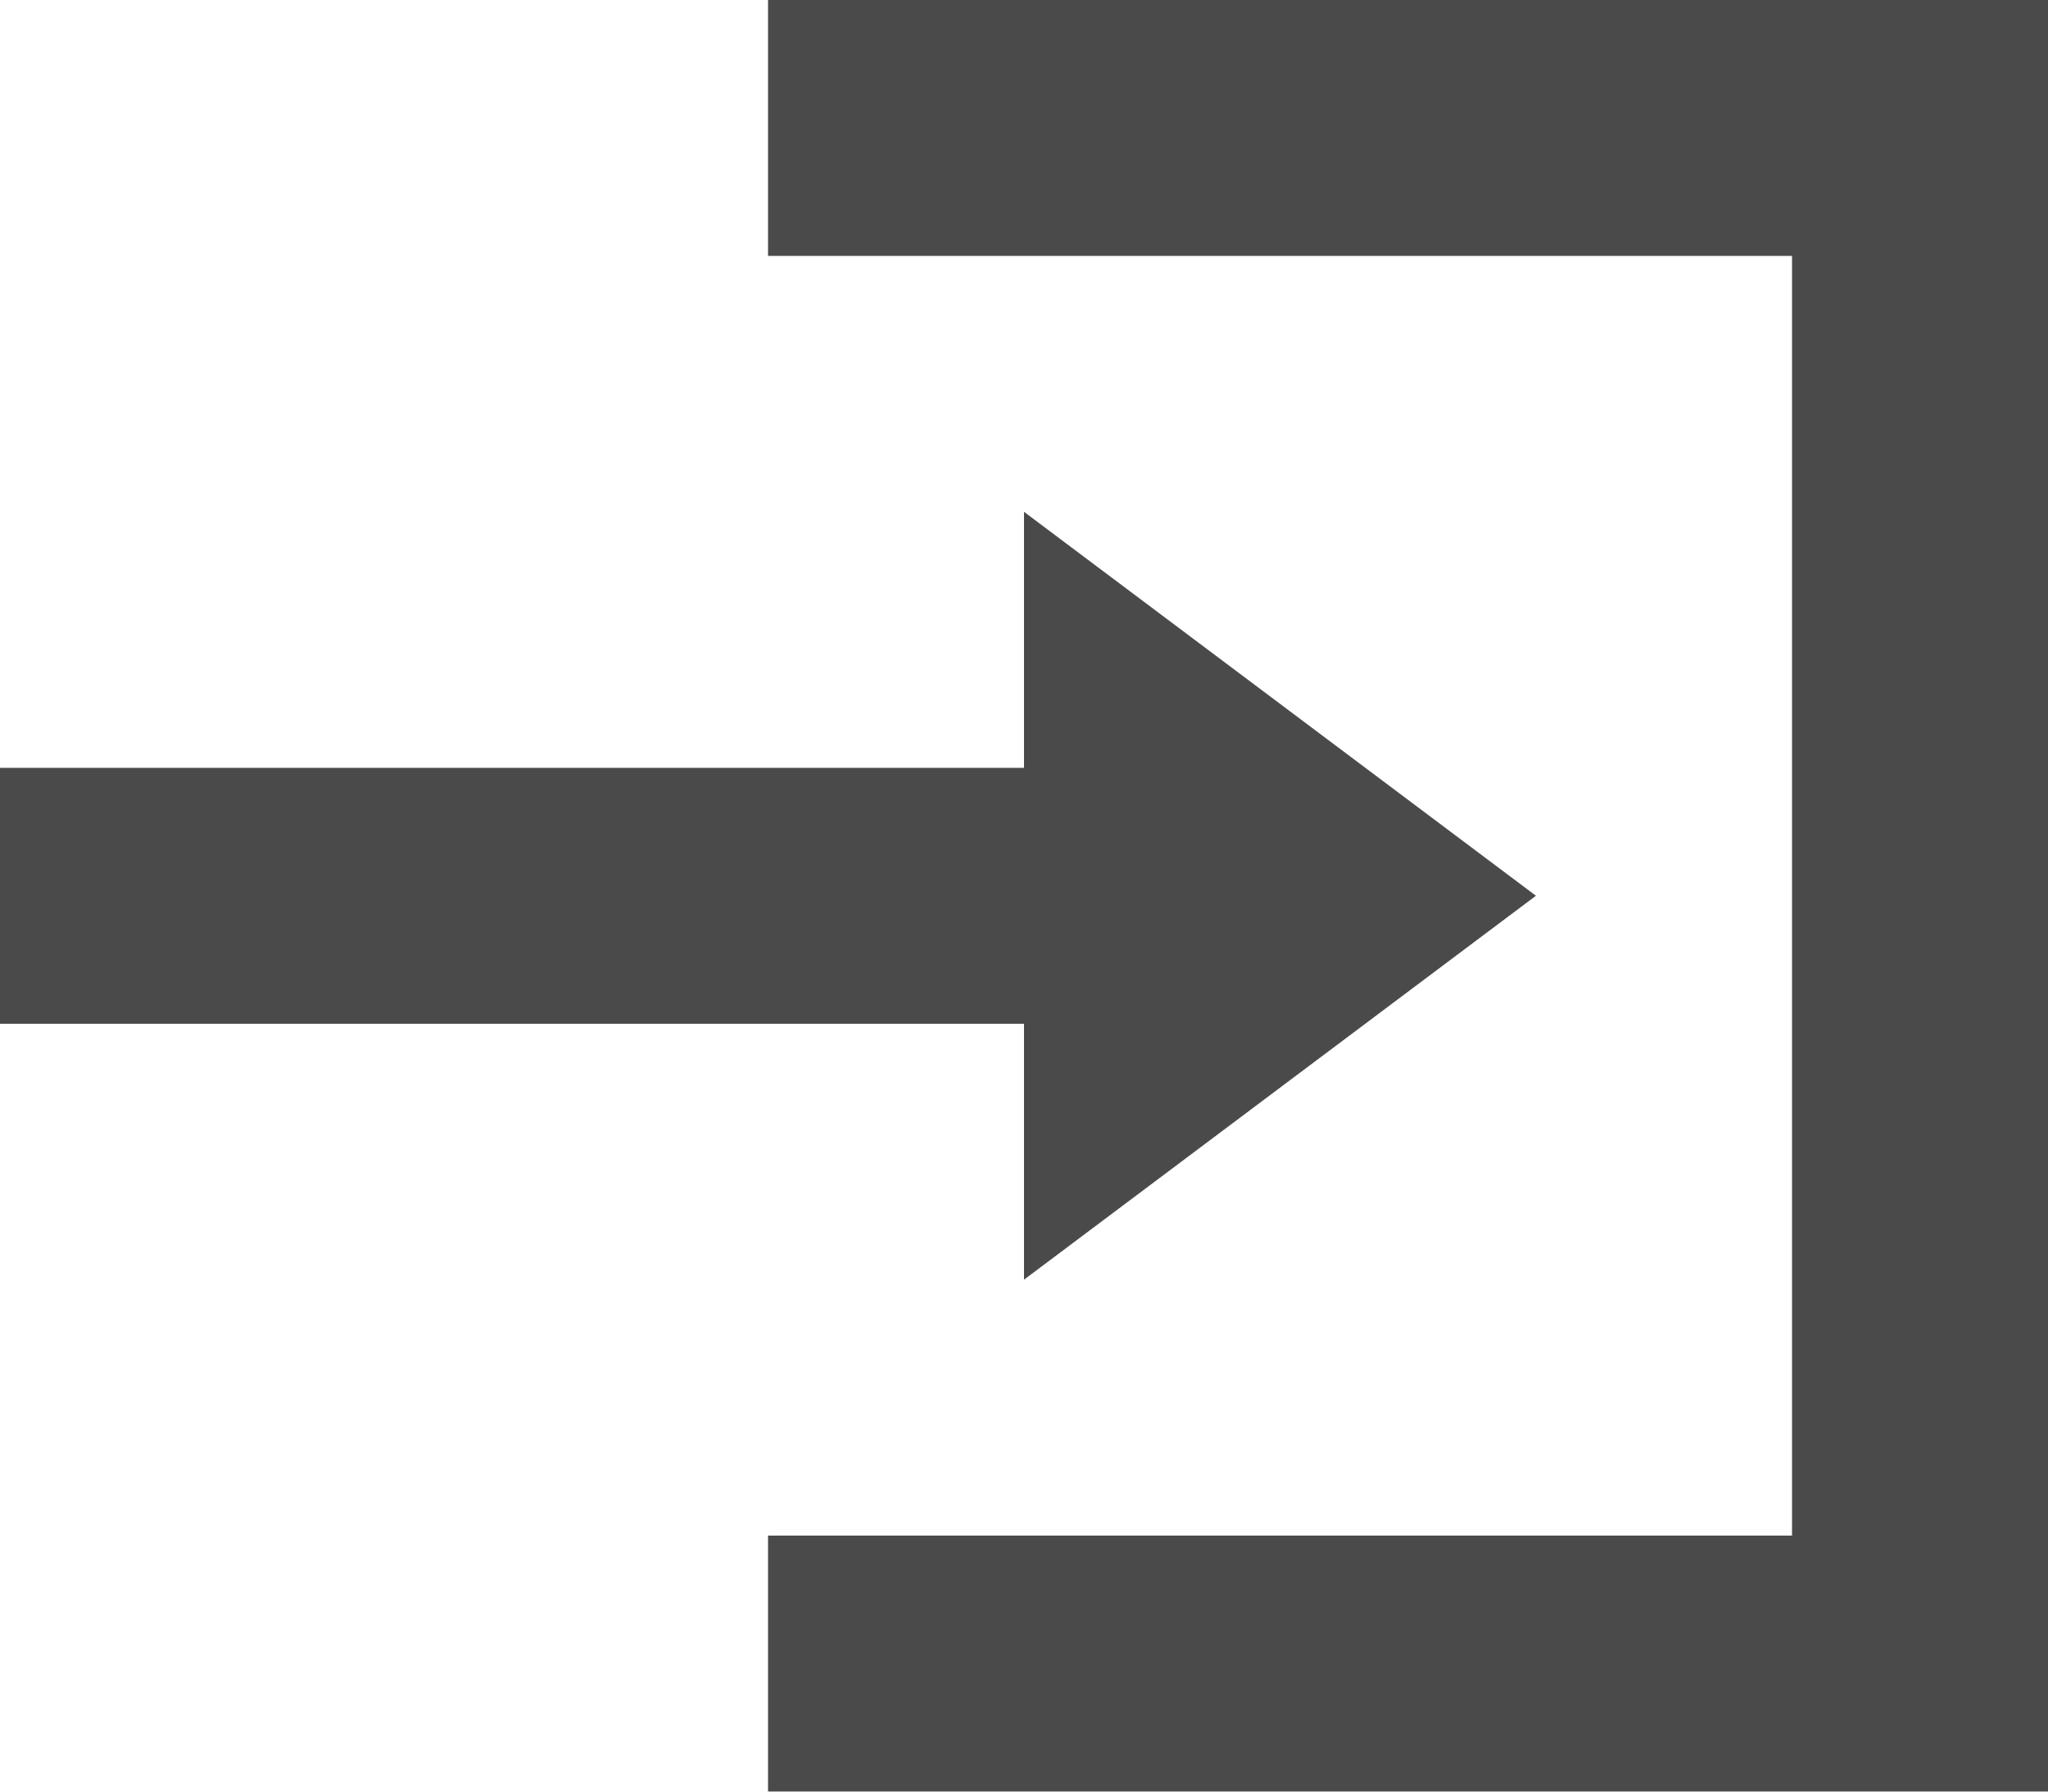
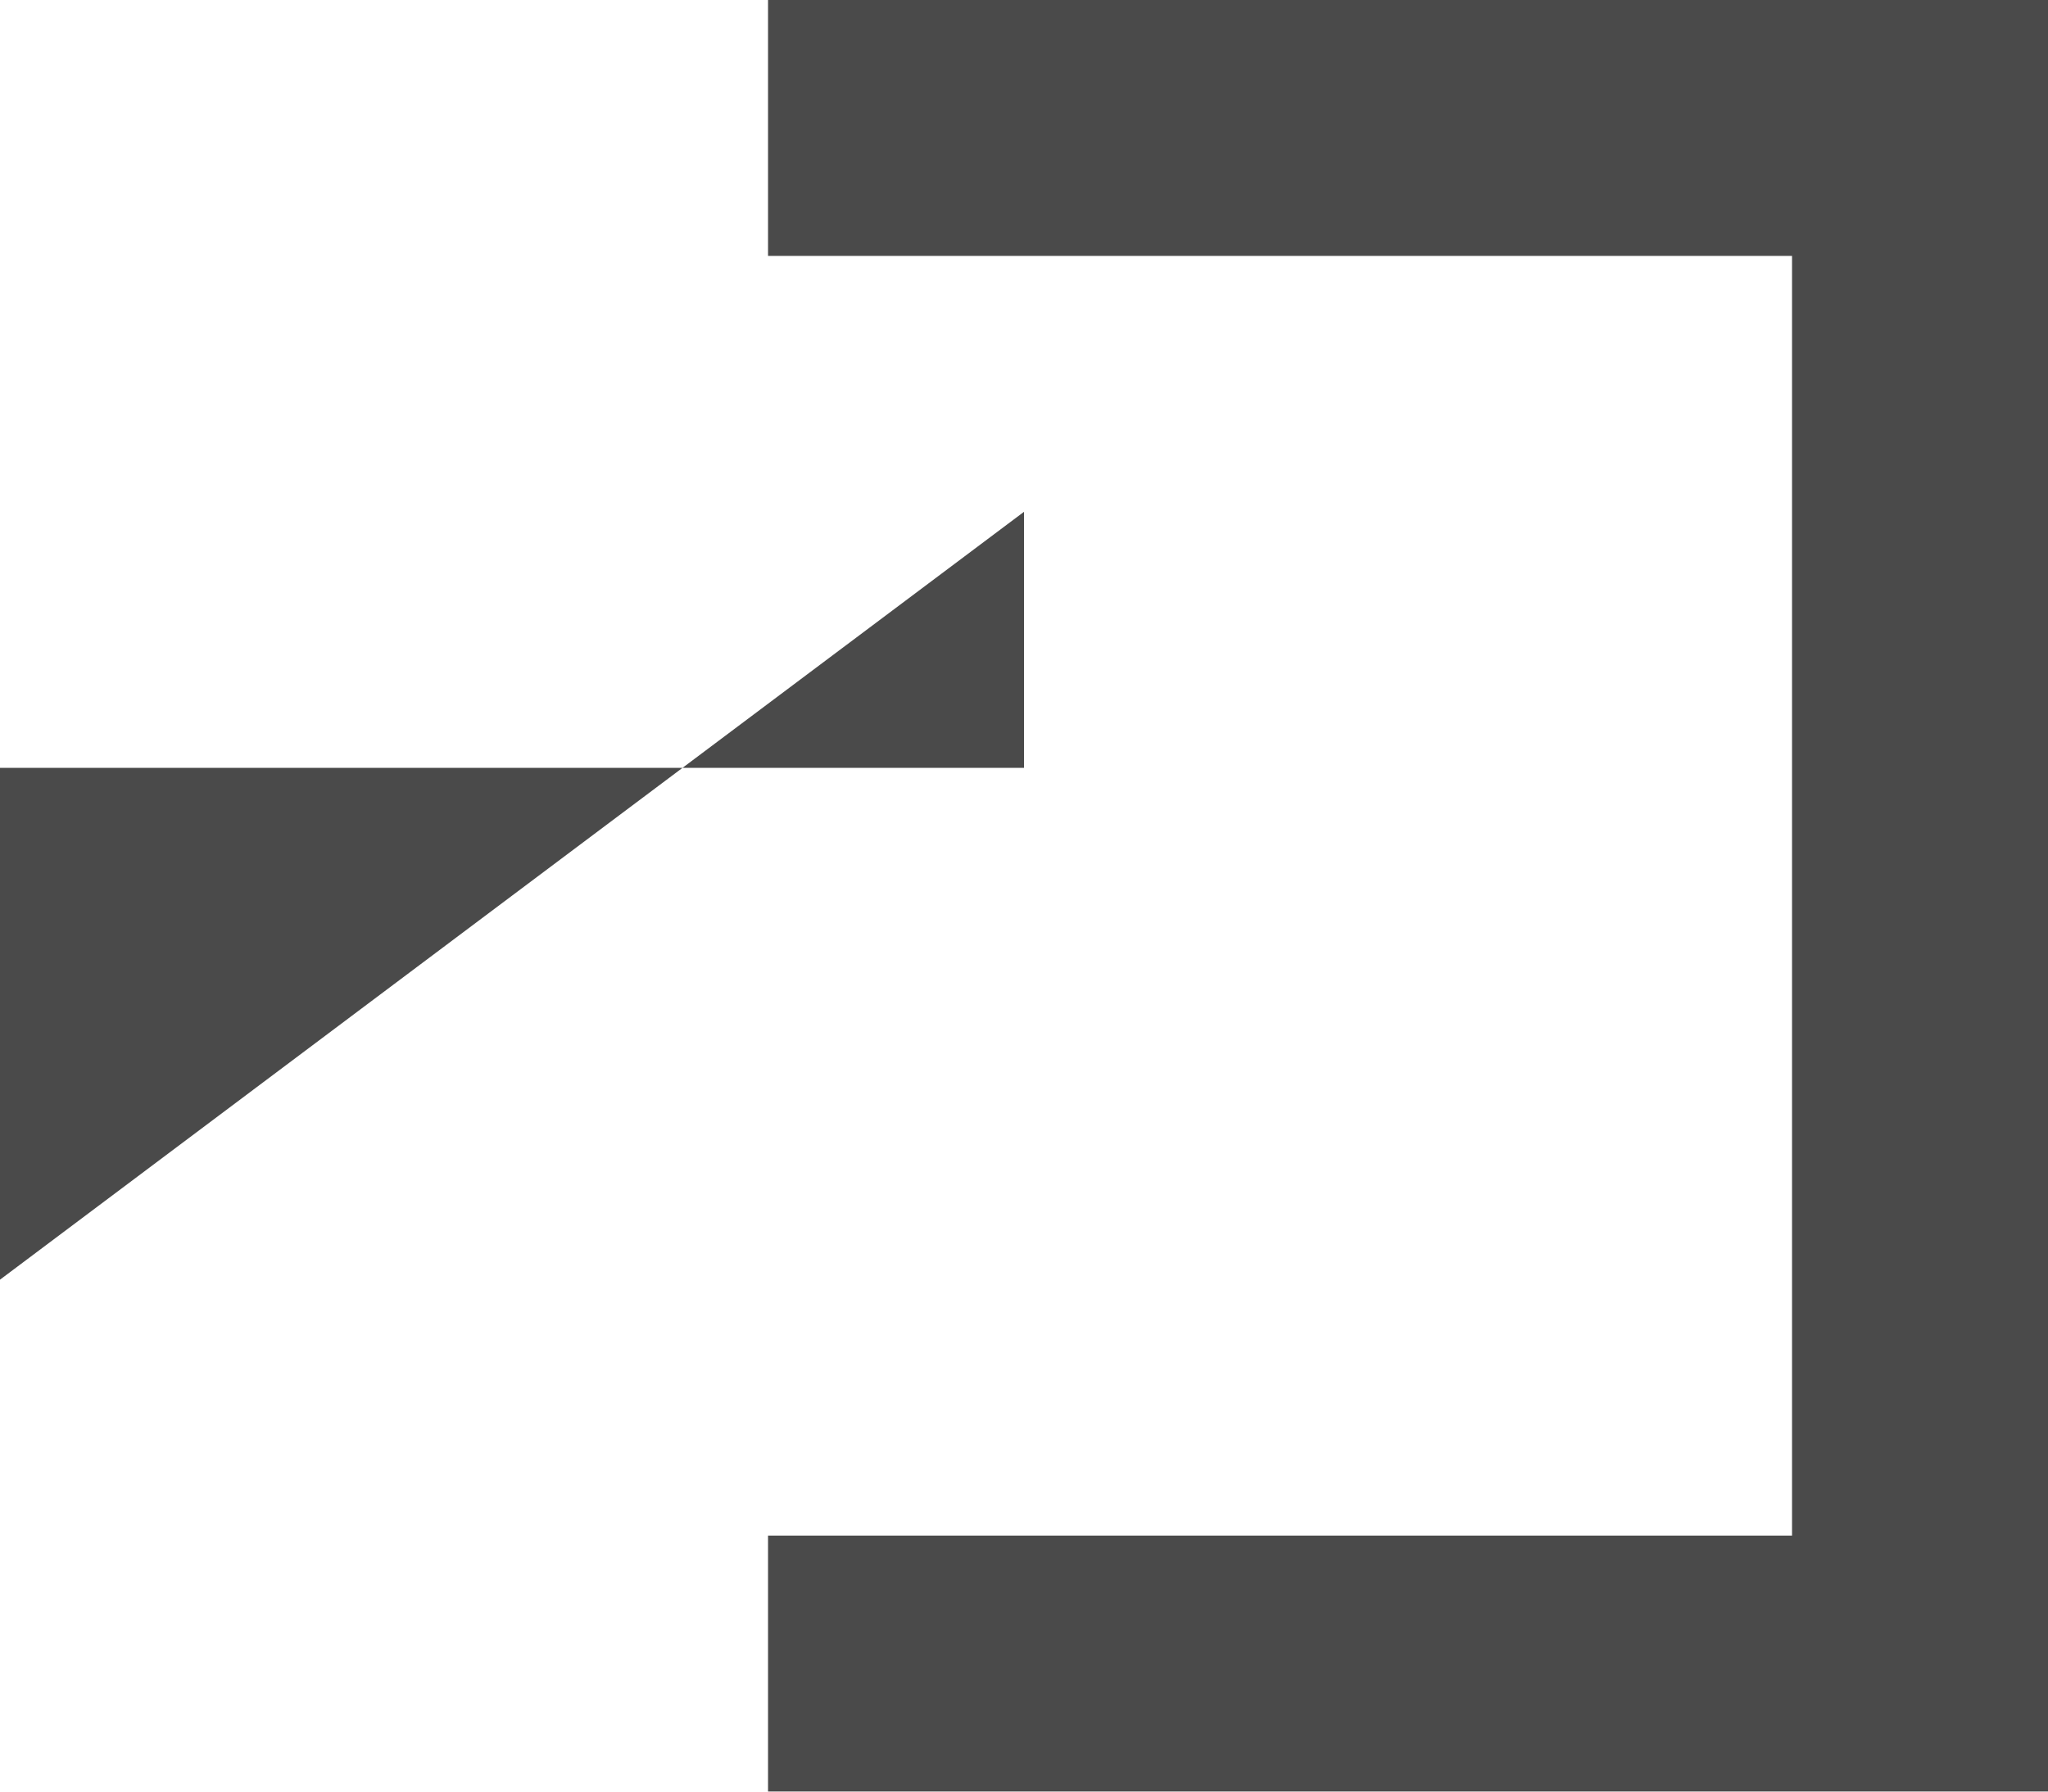
<svg xmlns="http://www.w3.org/2000/svg" width="14.57" height="12.749" viewBox="0 0 14.57 12.749">
-   <path id="Icon_open-account-login" data-name="Icon open-account-login" d="M5.464,0V1.821h7.285v9.106H5.464v1.821H14.57V0ZM7.285,3.642V5.464H0V7.285H7.285V9.106l3.642-2.732Z" fill="#4a4a4a" />
+   <path id="Icon_open-account-login" data-name="Icon open-account-login" d="M5.464,0V1.821h7.285v9.106H5.464v1.821H14.57V0ZM7.285,3.642V5.464H0V7.285V9.106l3.642-2.732Z" fill="#4a4a4a" />
</svg>